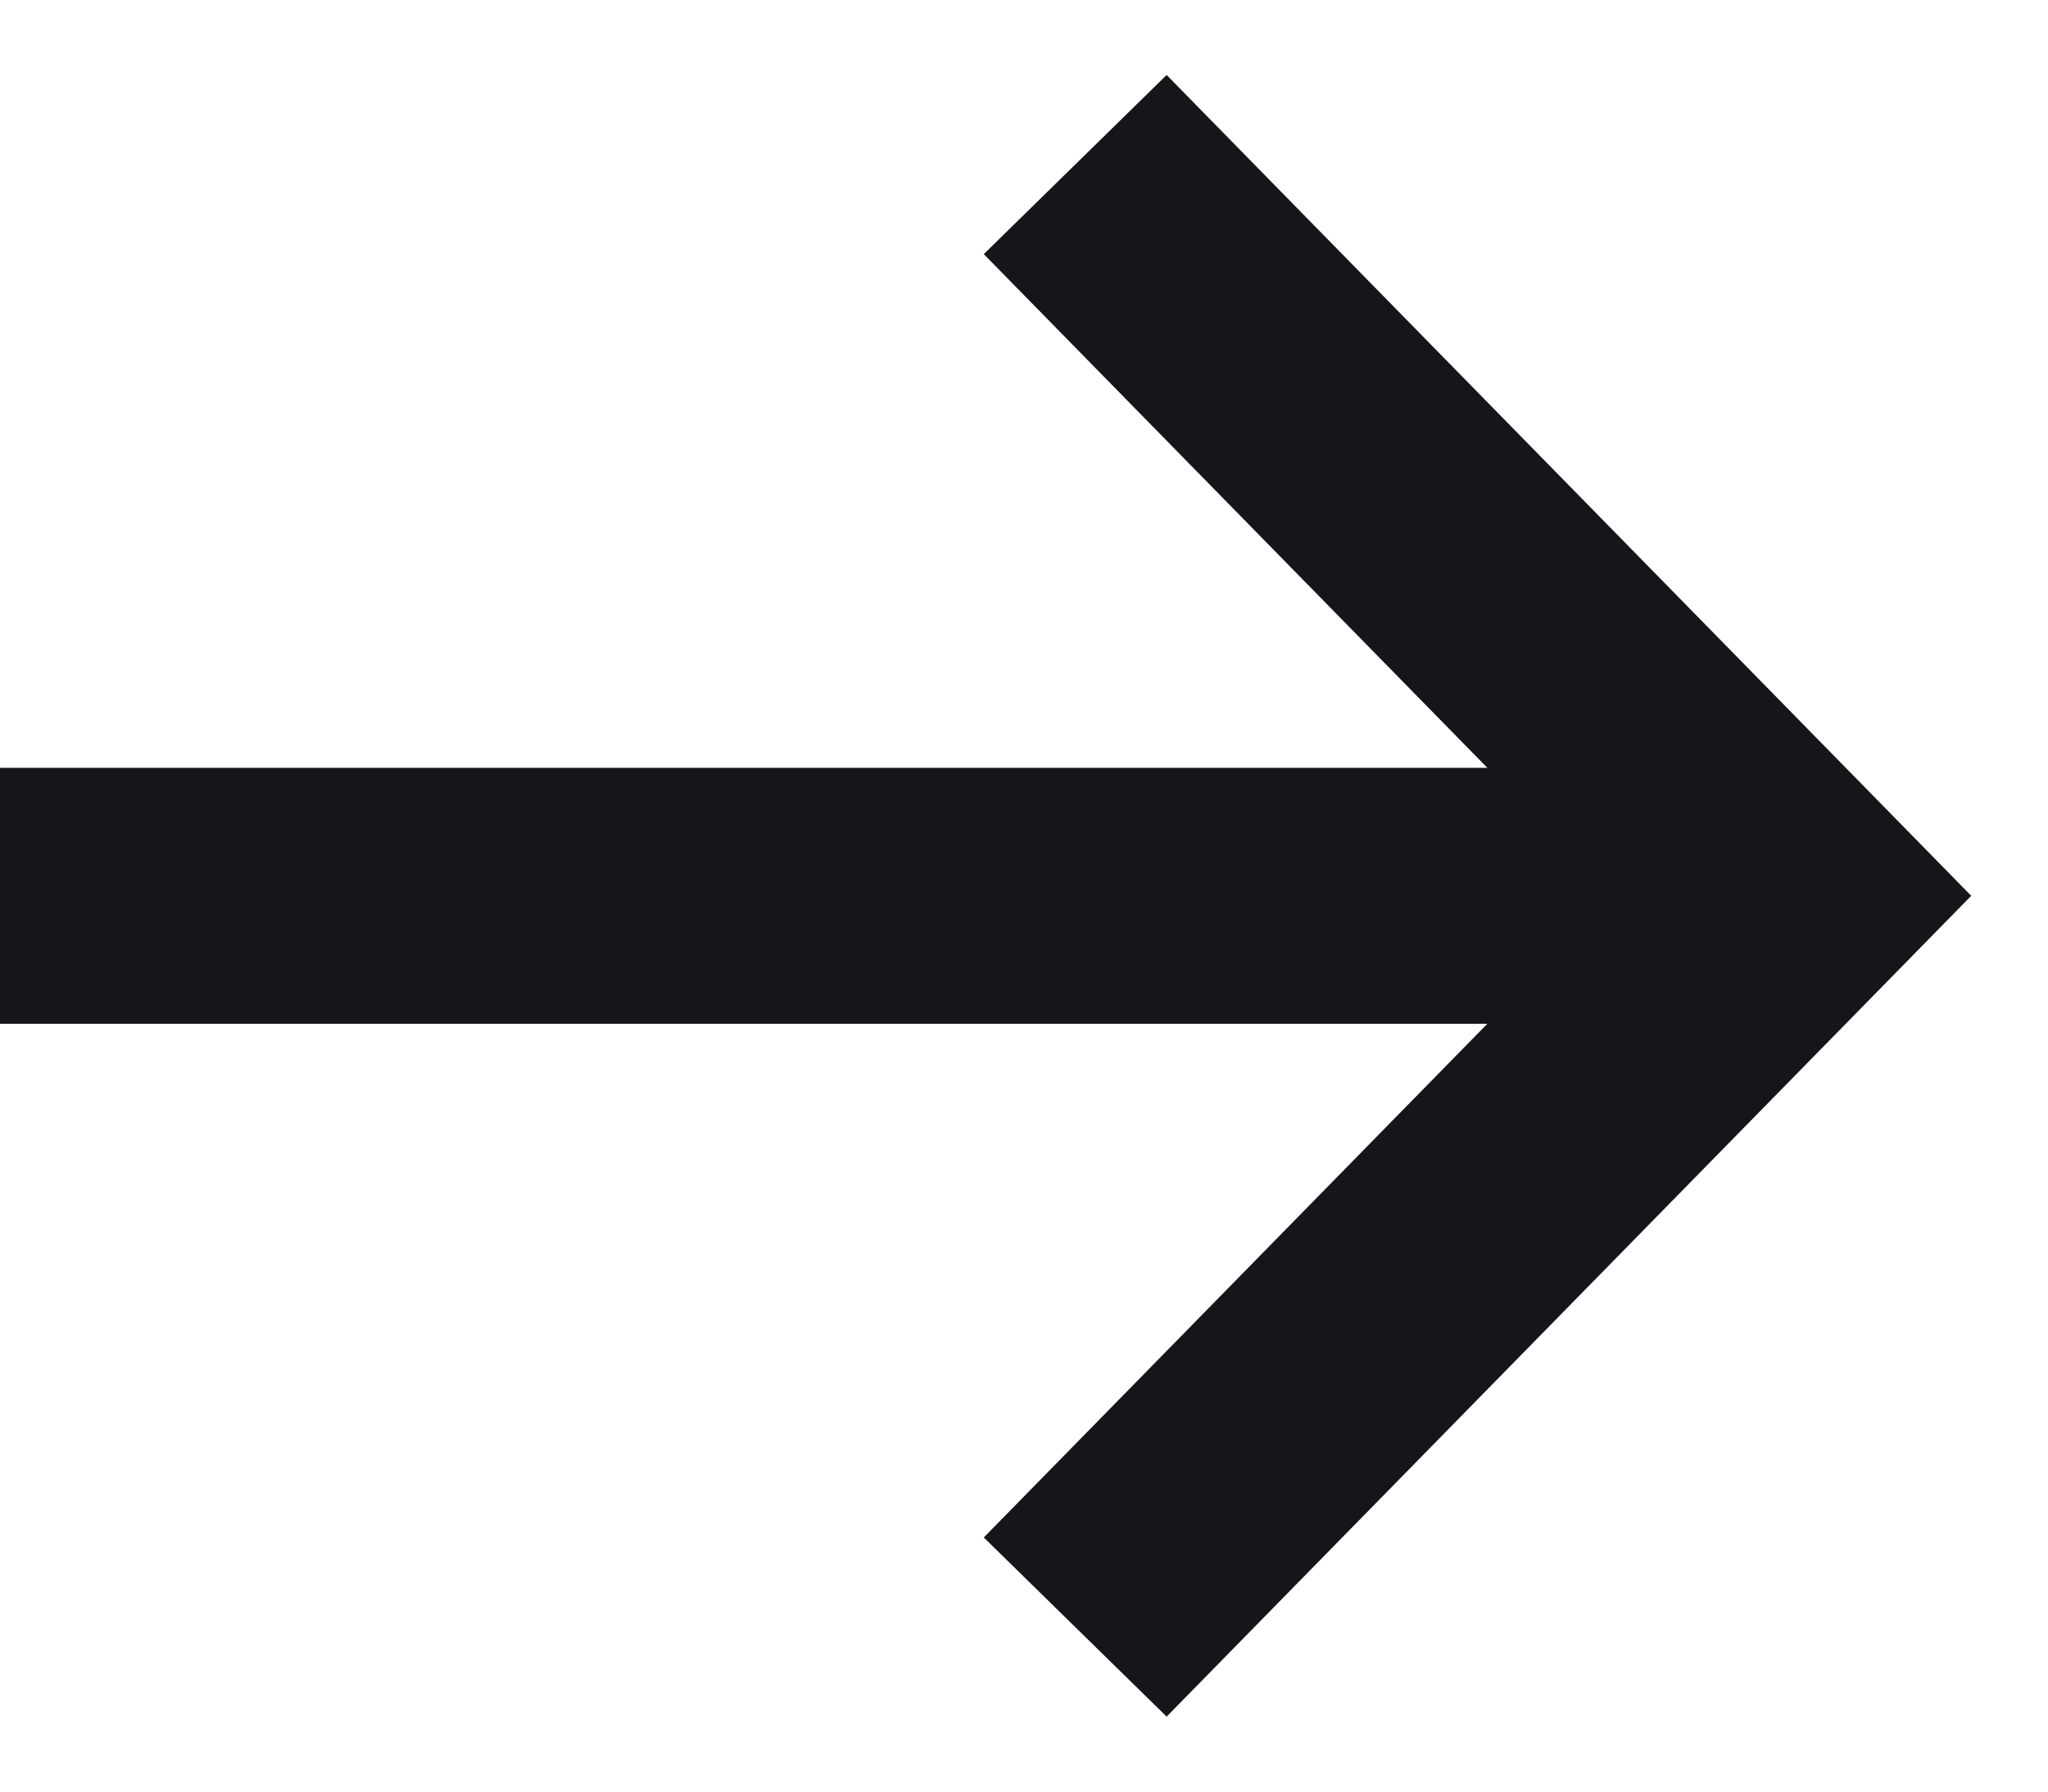
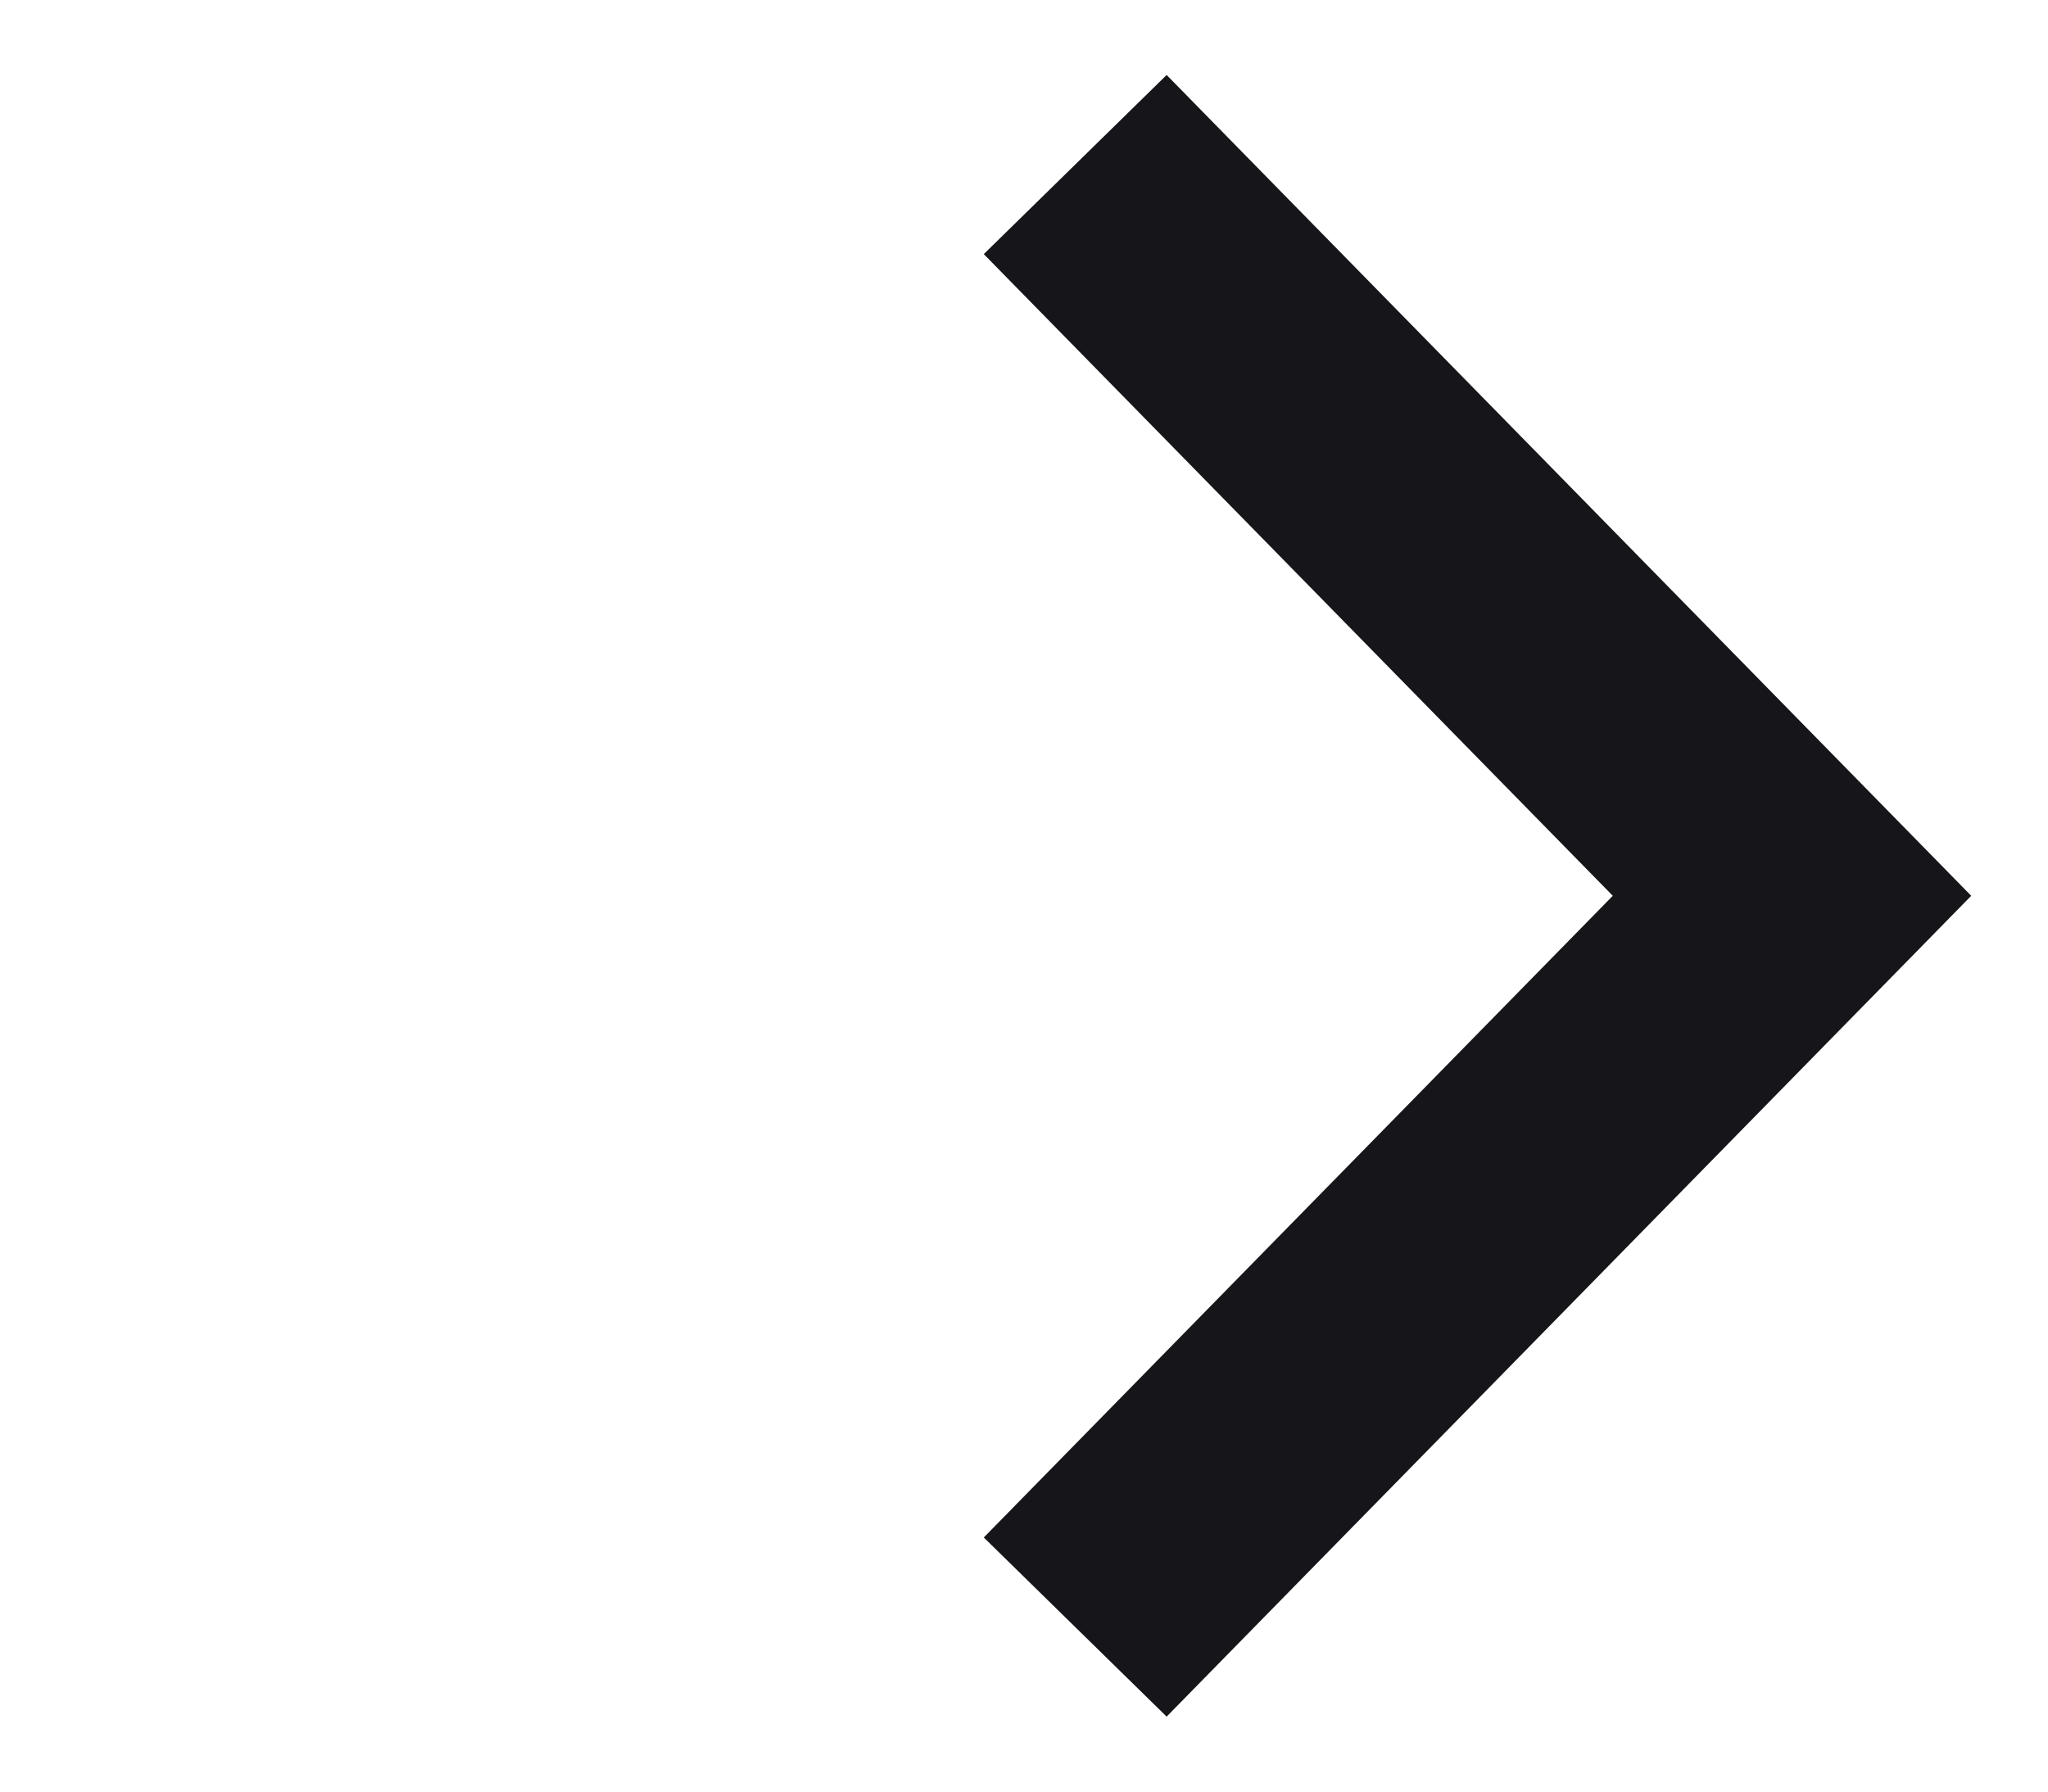
<svg xmlns="http://www.w3.org/2000/svg" width="16" height="14" viewBox="0 0 16 14">
  <g stroke="#16161A" stroke-width="2" fill="none" fill-rule="evenodd">
-     <path d="M0 7h14" />
    <path stroke-linecap="square" d="M9.1 2 14 7l-4.9 5" />
  </g>
</svg>